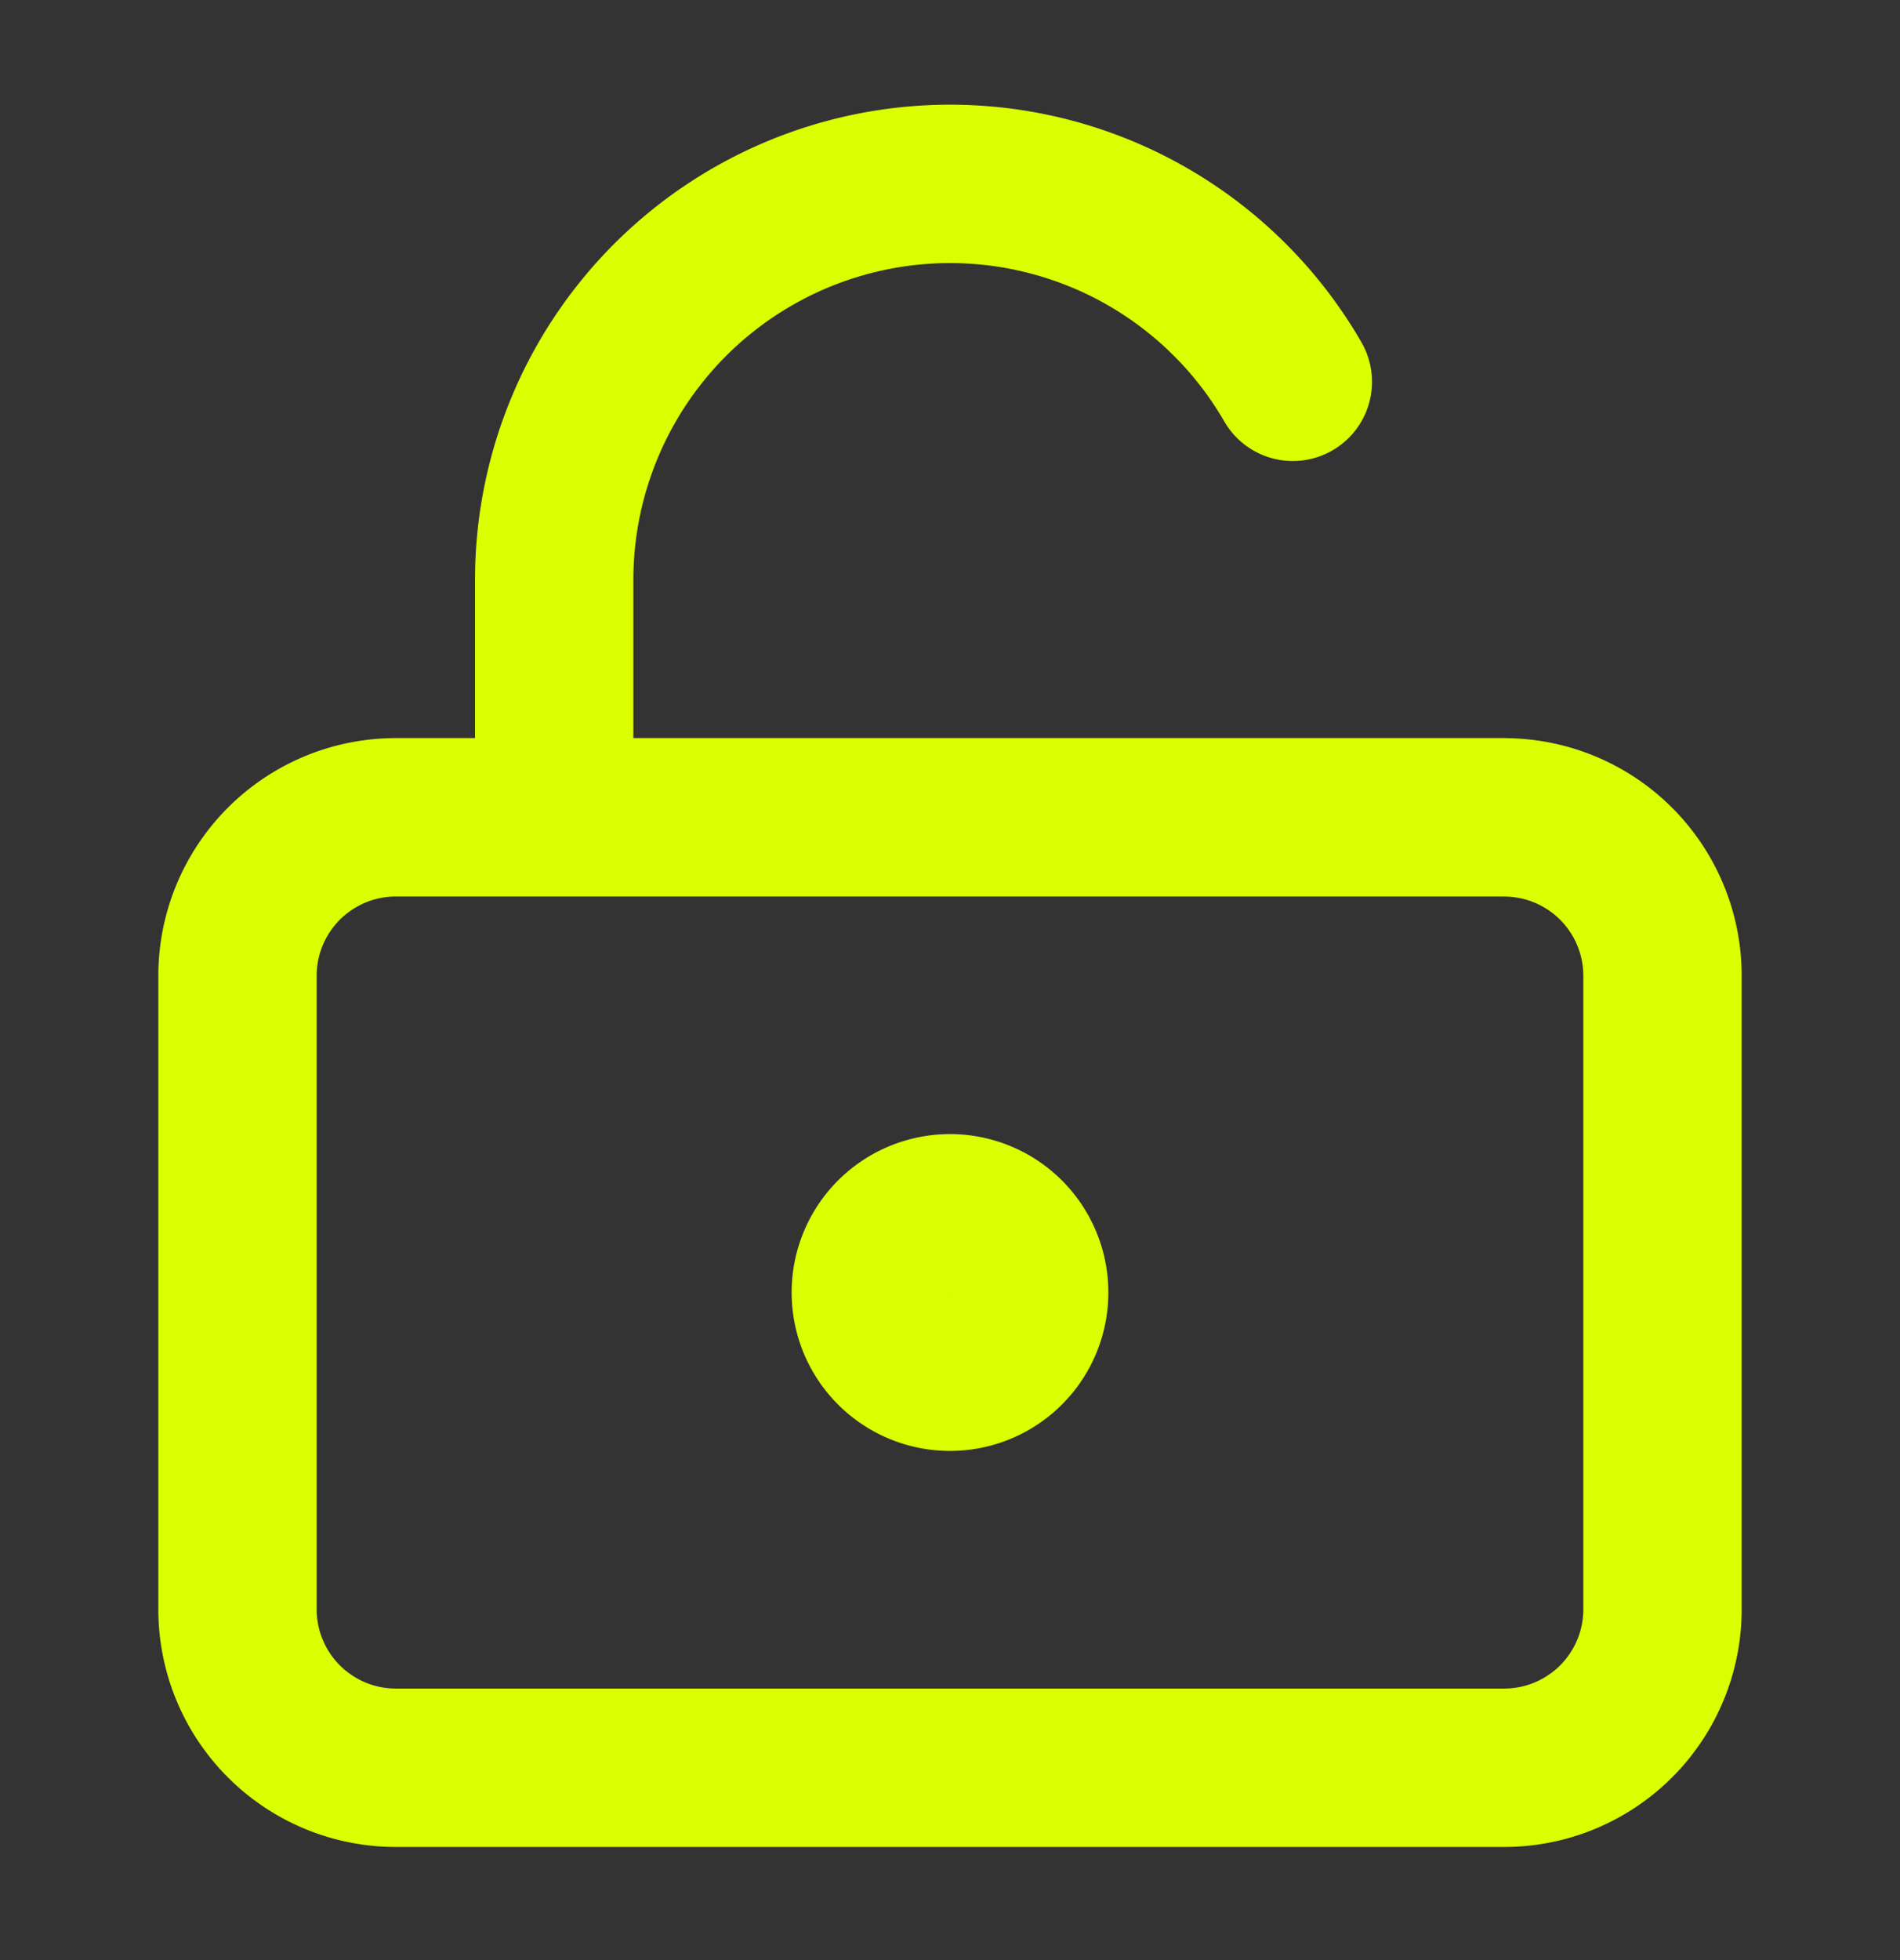
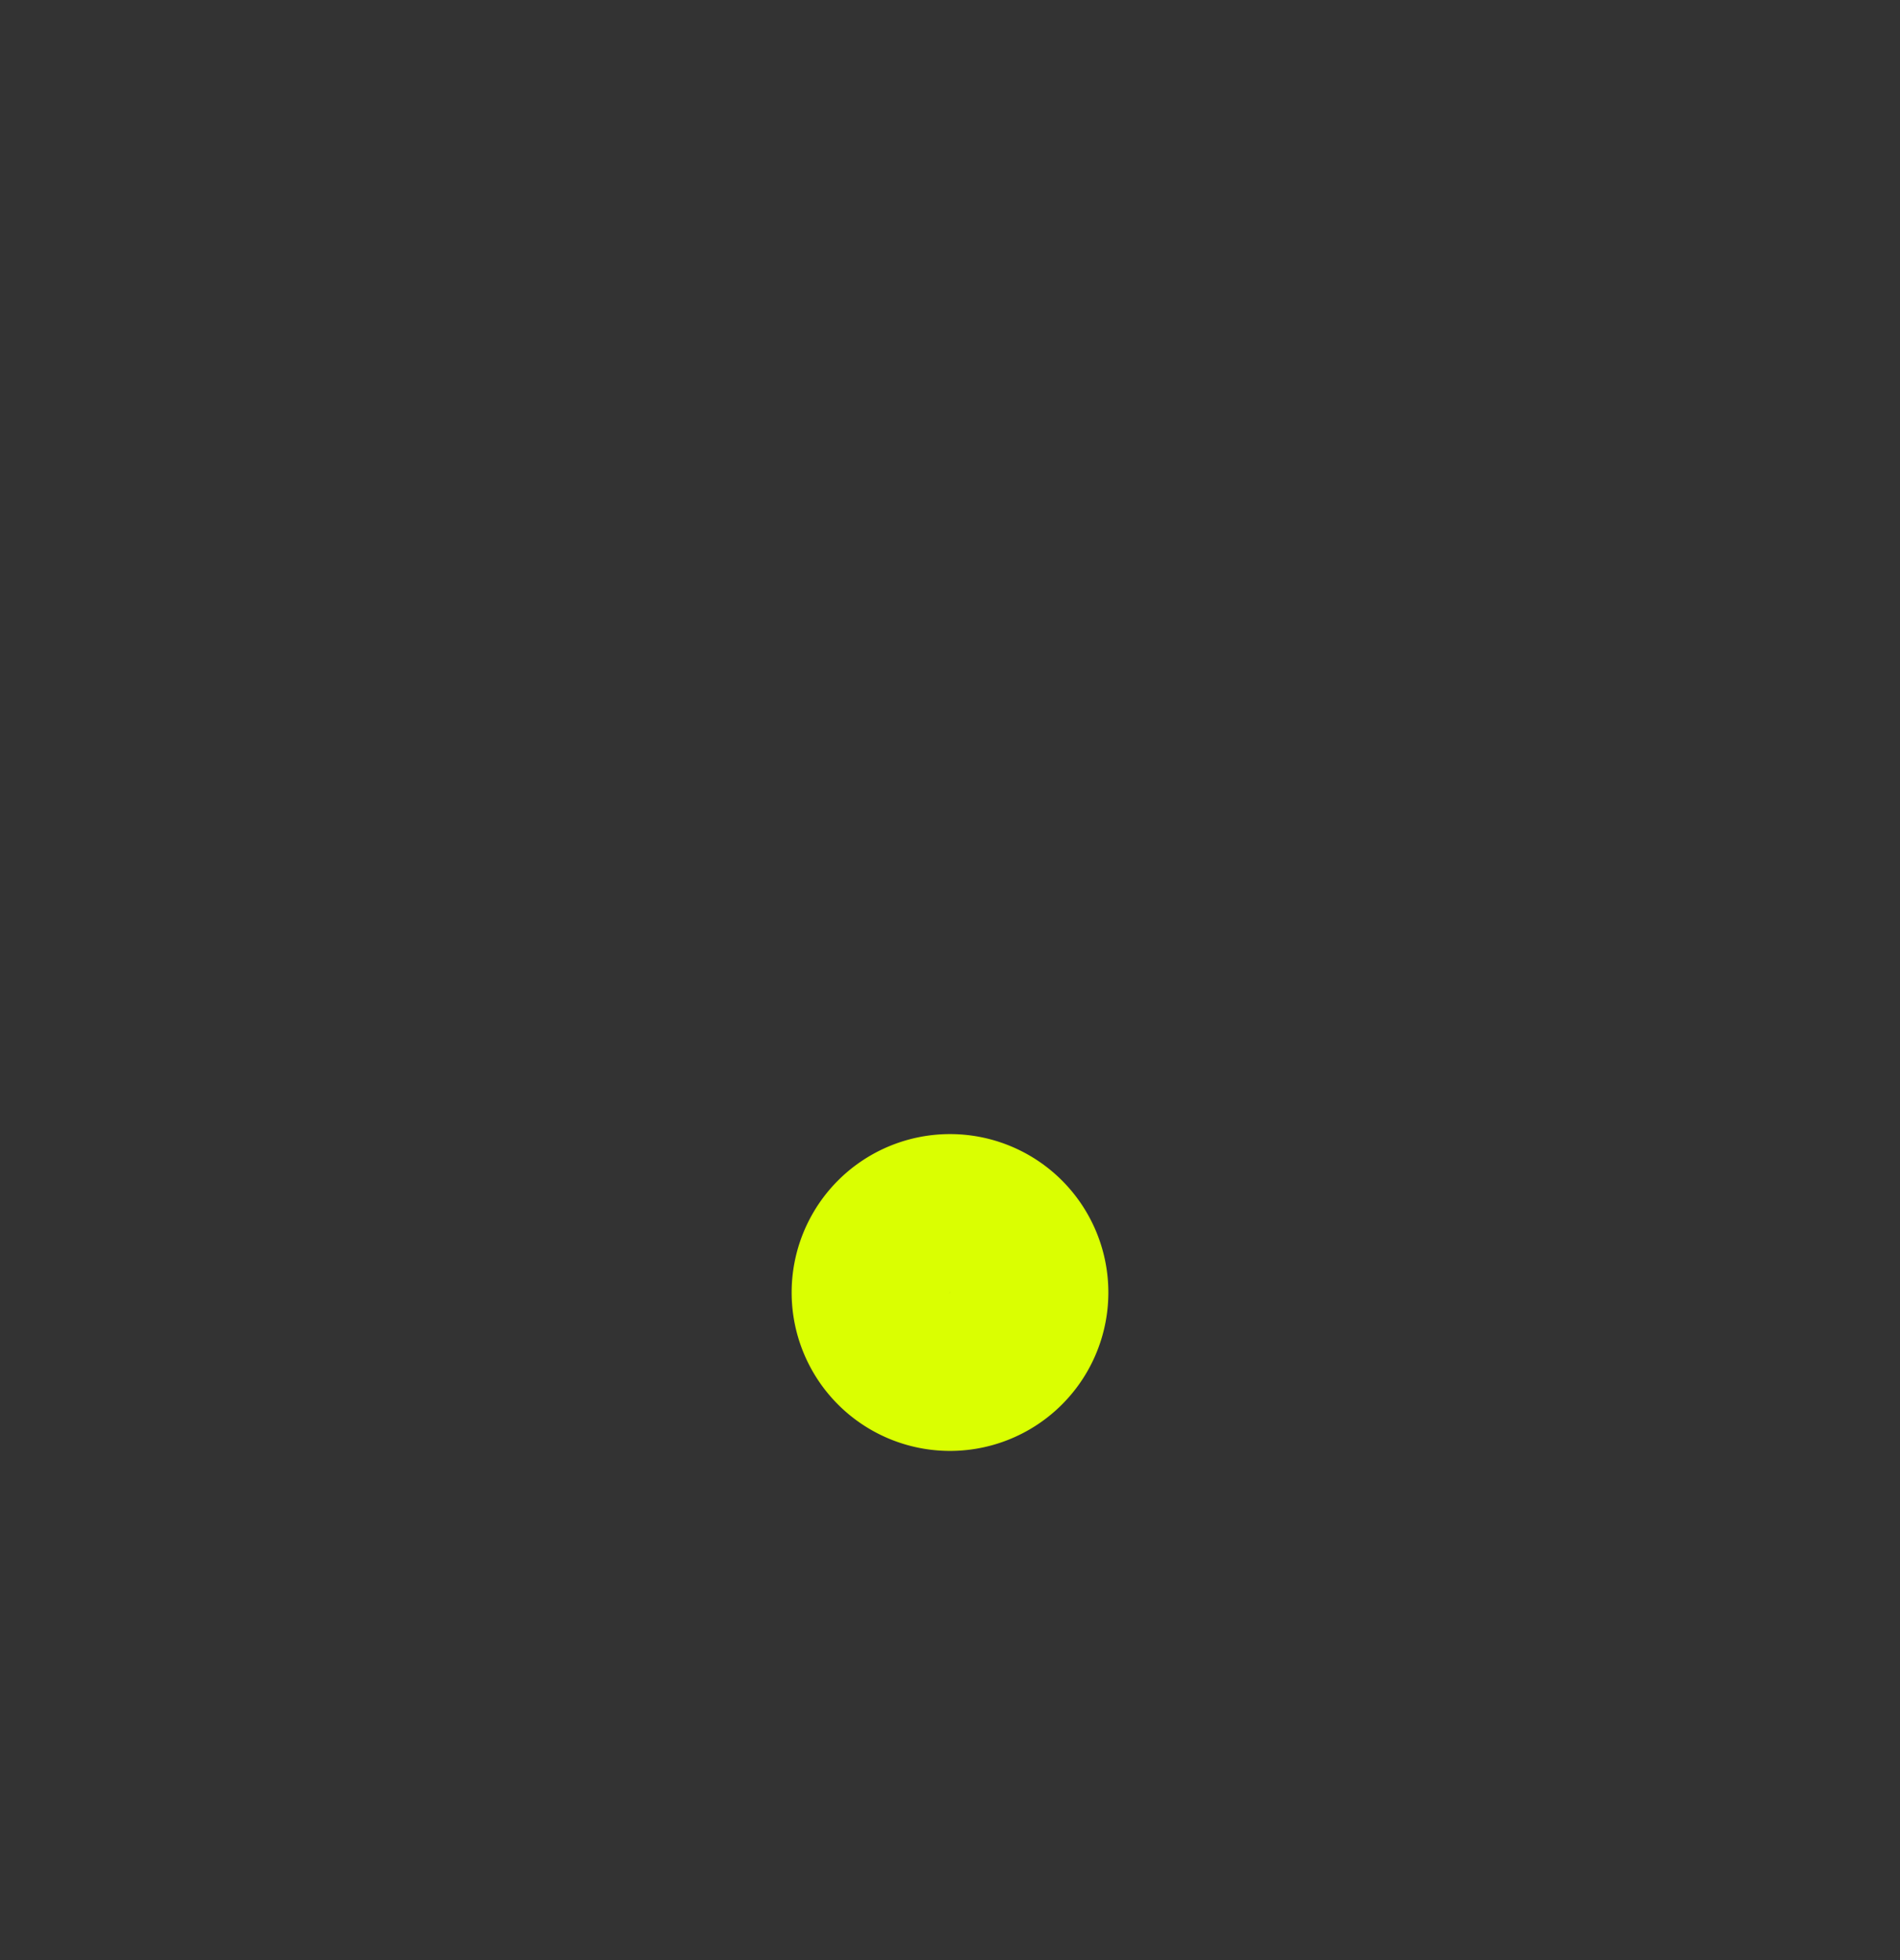
<svg xmlns="http://www.w3.org/2000/svg" width="32" height="33" fill="none">
  <rect width="100%" height="100%" fill="#333333" stroke="none" />
  <path stroke="#DAFF01" stroke-linecap="round" stroke-linejoin="round" stroke-width="2.667" d="M16 23.094a1.333 1.333 0 1 0 0-2.667 1.333 1.333 0 0 0 0 2.667Z" />
-   <path stroke="#DAFF01" stroke-linecap="round" stroke-linejoin="round" stroke-width="2.667" d="M25.333 13.76H6.667A2.667 2.667 0 0 0 4 16.428v10.667a2.667 2.667 0 0 0 2.667 2.667h18.666A2.667 2.667 0 0 0 28 27.094V16.427a2.667 2.667 0 0 0-2.667-2.666Zm-15.999 0v-4a6.667 6.667 0 0 1 12.44-3.332" />
</svg>